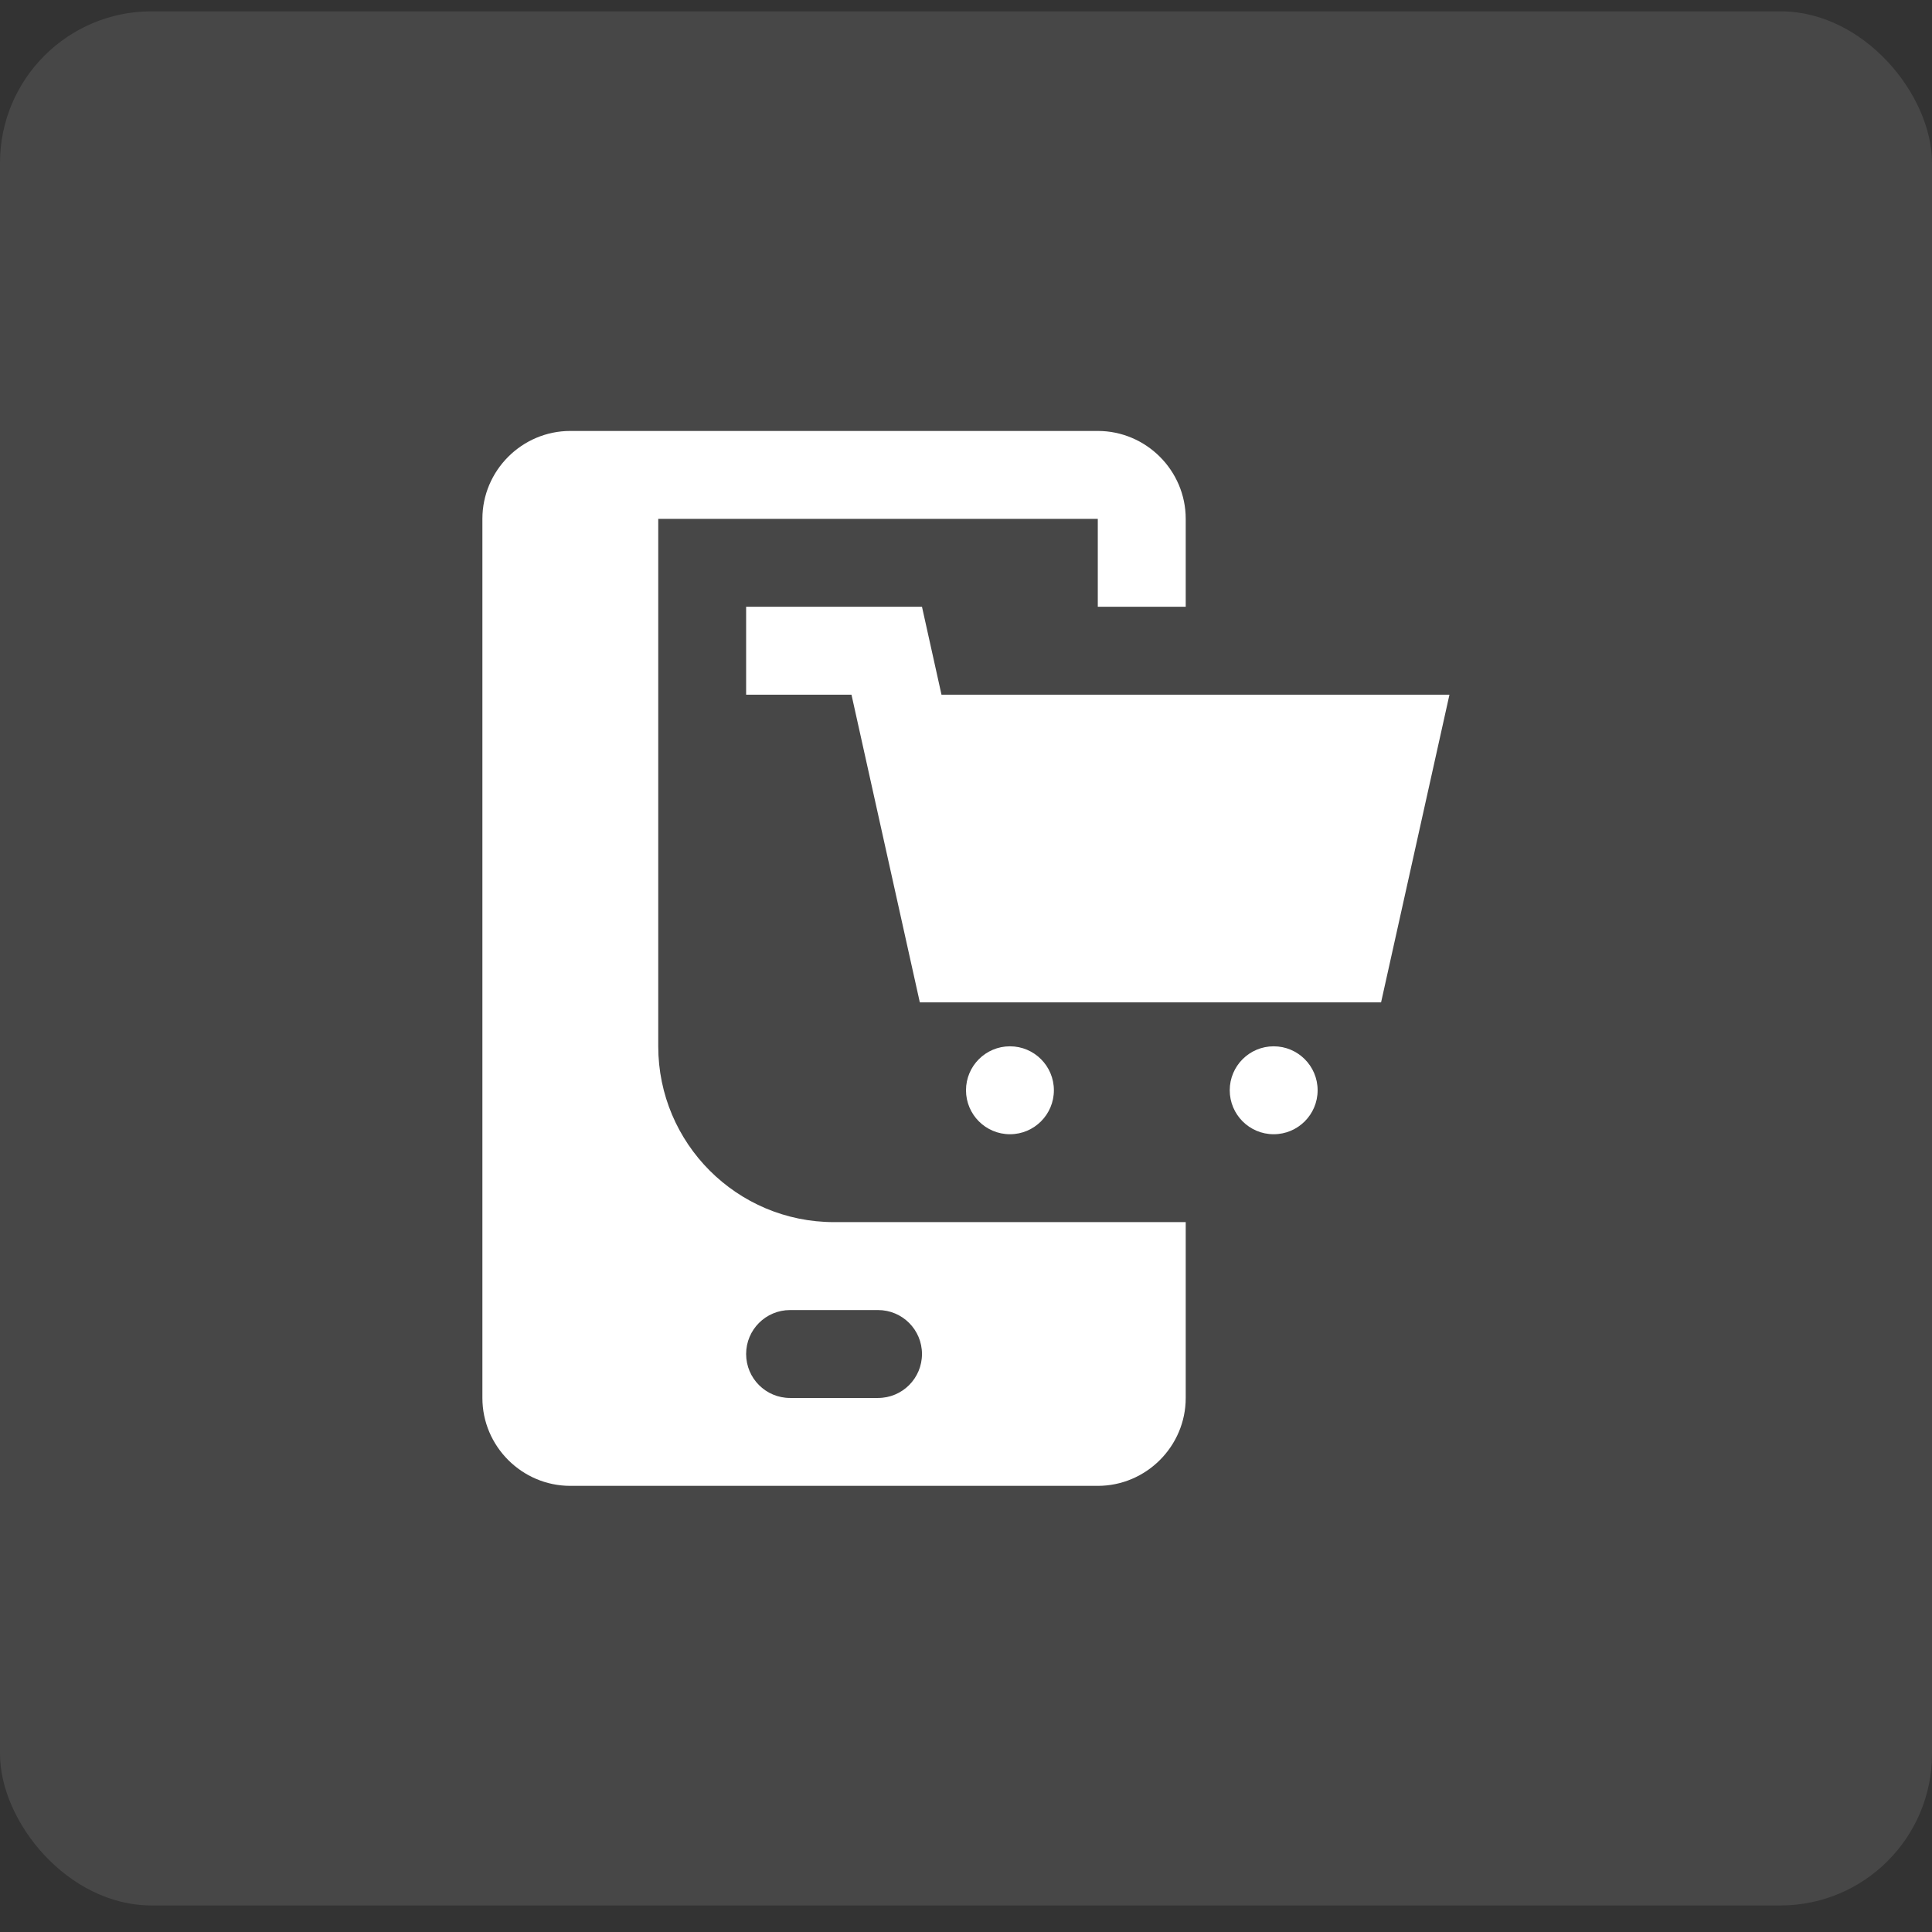
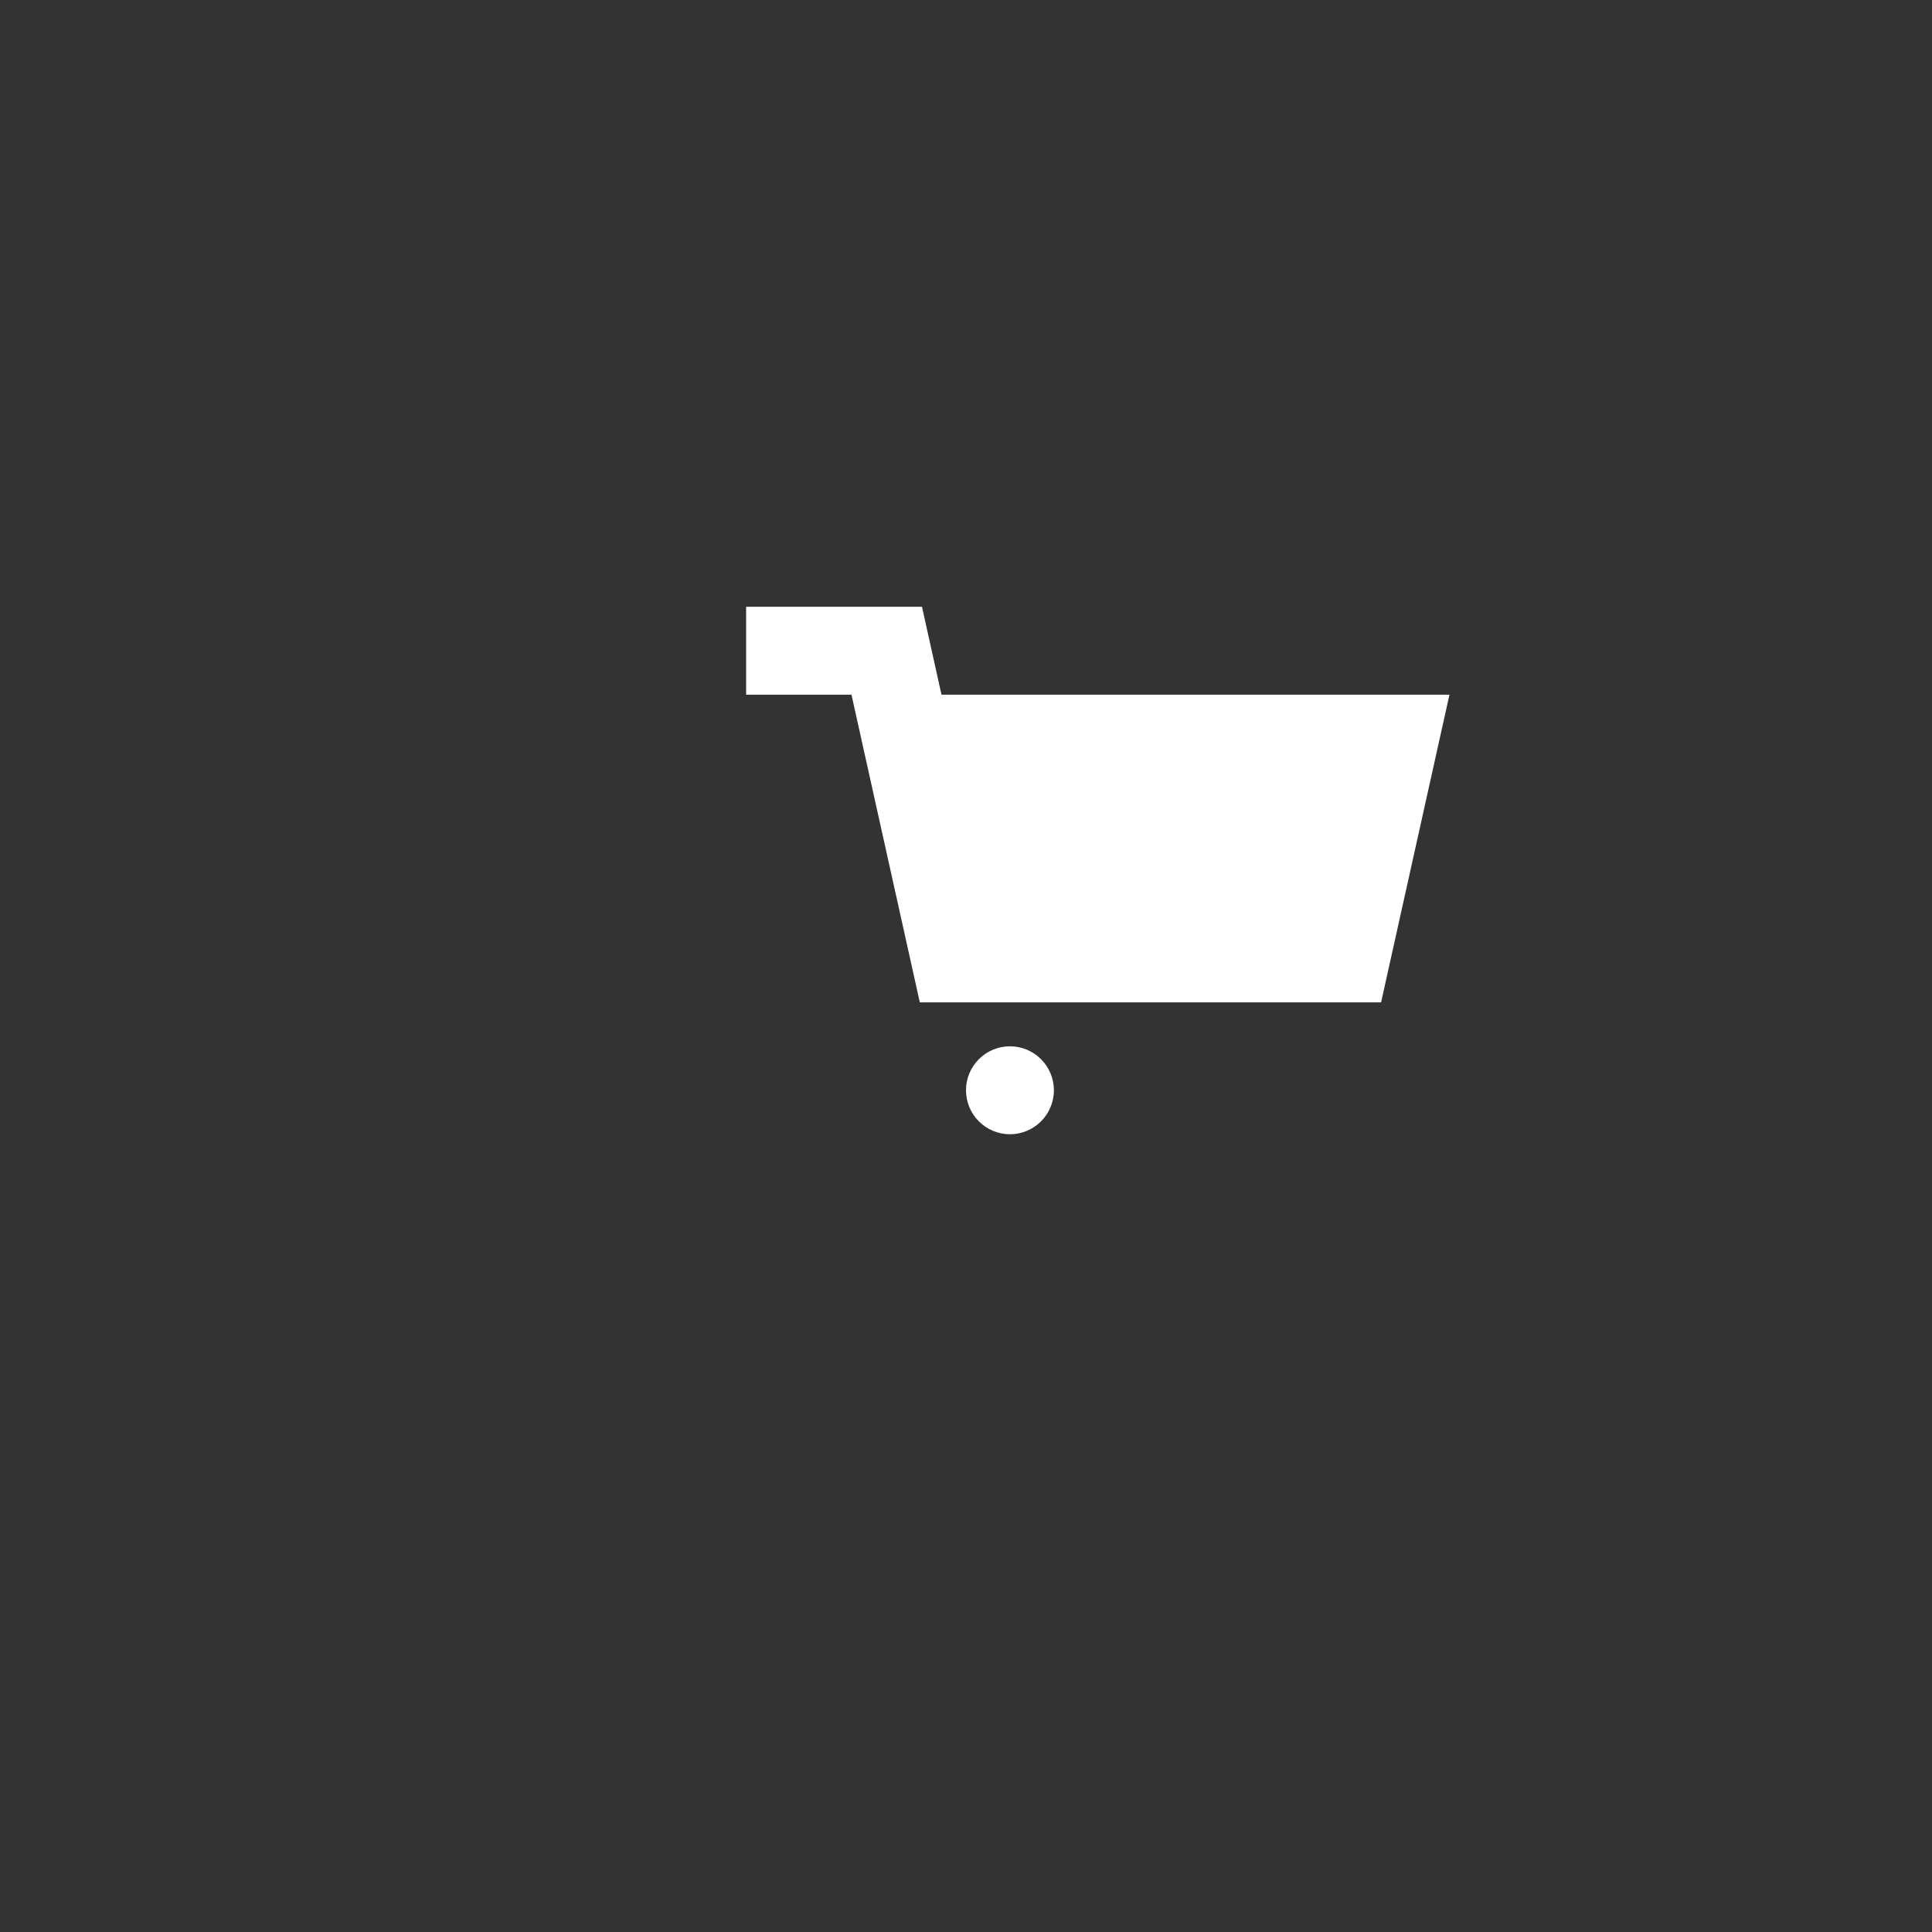
<svg xmlns="http://www.w3.org/2000/svg" width="51" height="51" viewBox="0 0 51 51" fill="none">
  <rect x="0" y="0" width="51" height="51" fill="#333333" stroke="none" />
  <g opacity="0.1">
-     <rect y="0.299" width="51" height="50" rx="4" fill="white" />
-   </g>
+     </g>
  <path d="M26.66 29.941C27.301 29.941 27.82 29.421 27.82 28.78C27.82 28.14 27.301 27.62 26.66 27.62C26.019 27.62 25.5 28.14 25.5 28.78C25.5 29.421 26.019 29.941 26.66 29.941Z" fill="white" />
-   <path d="M33.622 29.941C34.263 29.941 34.782 29.421 34.782 28.78C34.782 28.14 34.263 27.62 33.622 27.62C32.981 27.62 32.462 28.14 32.462 28.78C32.462 29.421 32.981 29.941 33.622 29.941Z" fill="white" />
  <path d="M24.853 18.338L24.338 16.017H19.696V18.338H22.477L24.281 26.46H36.457L38.262 18.338H24.853Z" fill="white" />
-   <path d="M31.3 16.017V13.696C31.3 12.42 30.255 11.376 28.979 11.376H15.055C13.779 11.376 12.734 12.42 12.734 13.696V36.903C12.734 38.179 13.779 39.223 15.055 39.223H28.979C30.255 39.223 31.3 38.179 31.3 36.903V32.261H22.017C19.453 32.261 17.376 30.182 17.376 27.62V13.696H28.979V16.017H31.3ZM23.177 34.582C23.819 34.582 24.338 35.101 24.338 35.742C24.338 36.384 23.819 36.903 23.177 36.903H20.857C20.215 36.903 19.696 36.384 19.696 35.742C19.696 35.101 20.215 34.582 20.857 34.582H23.177Z" fill="white" />
</svg>